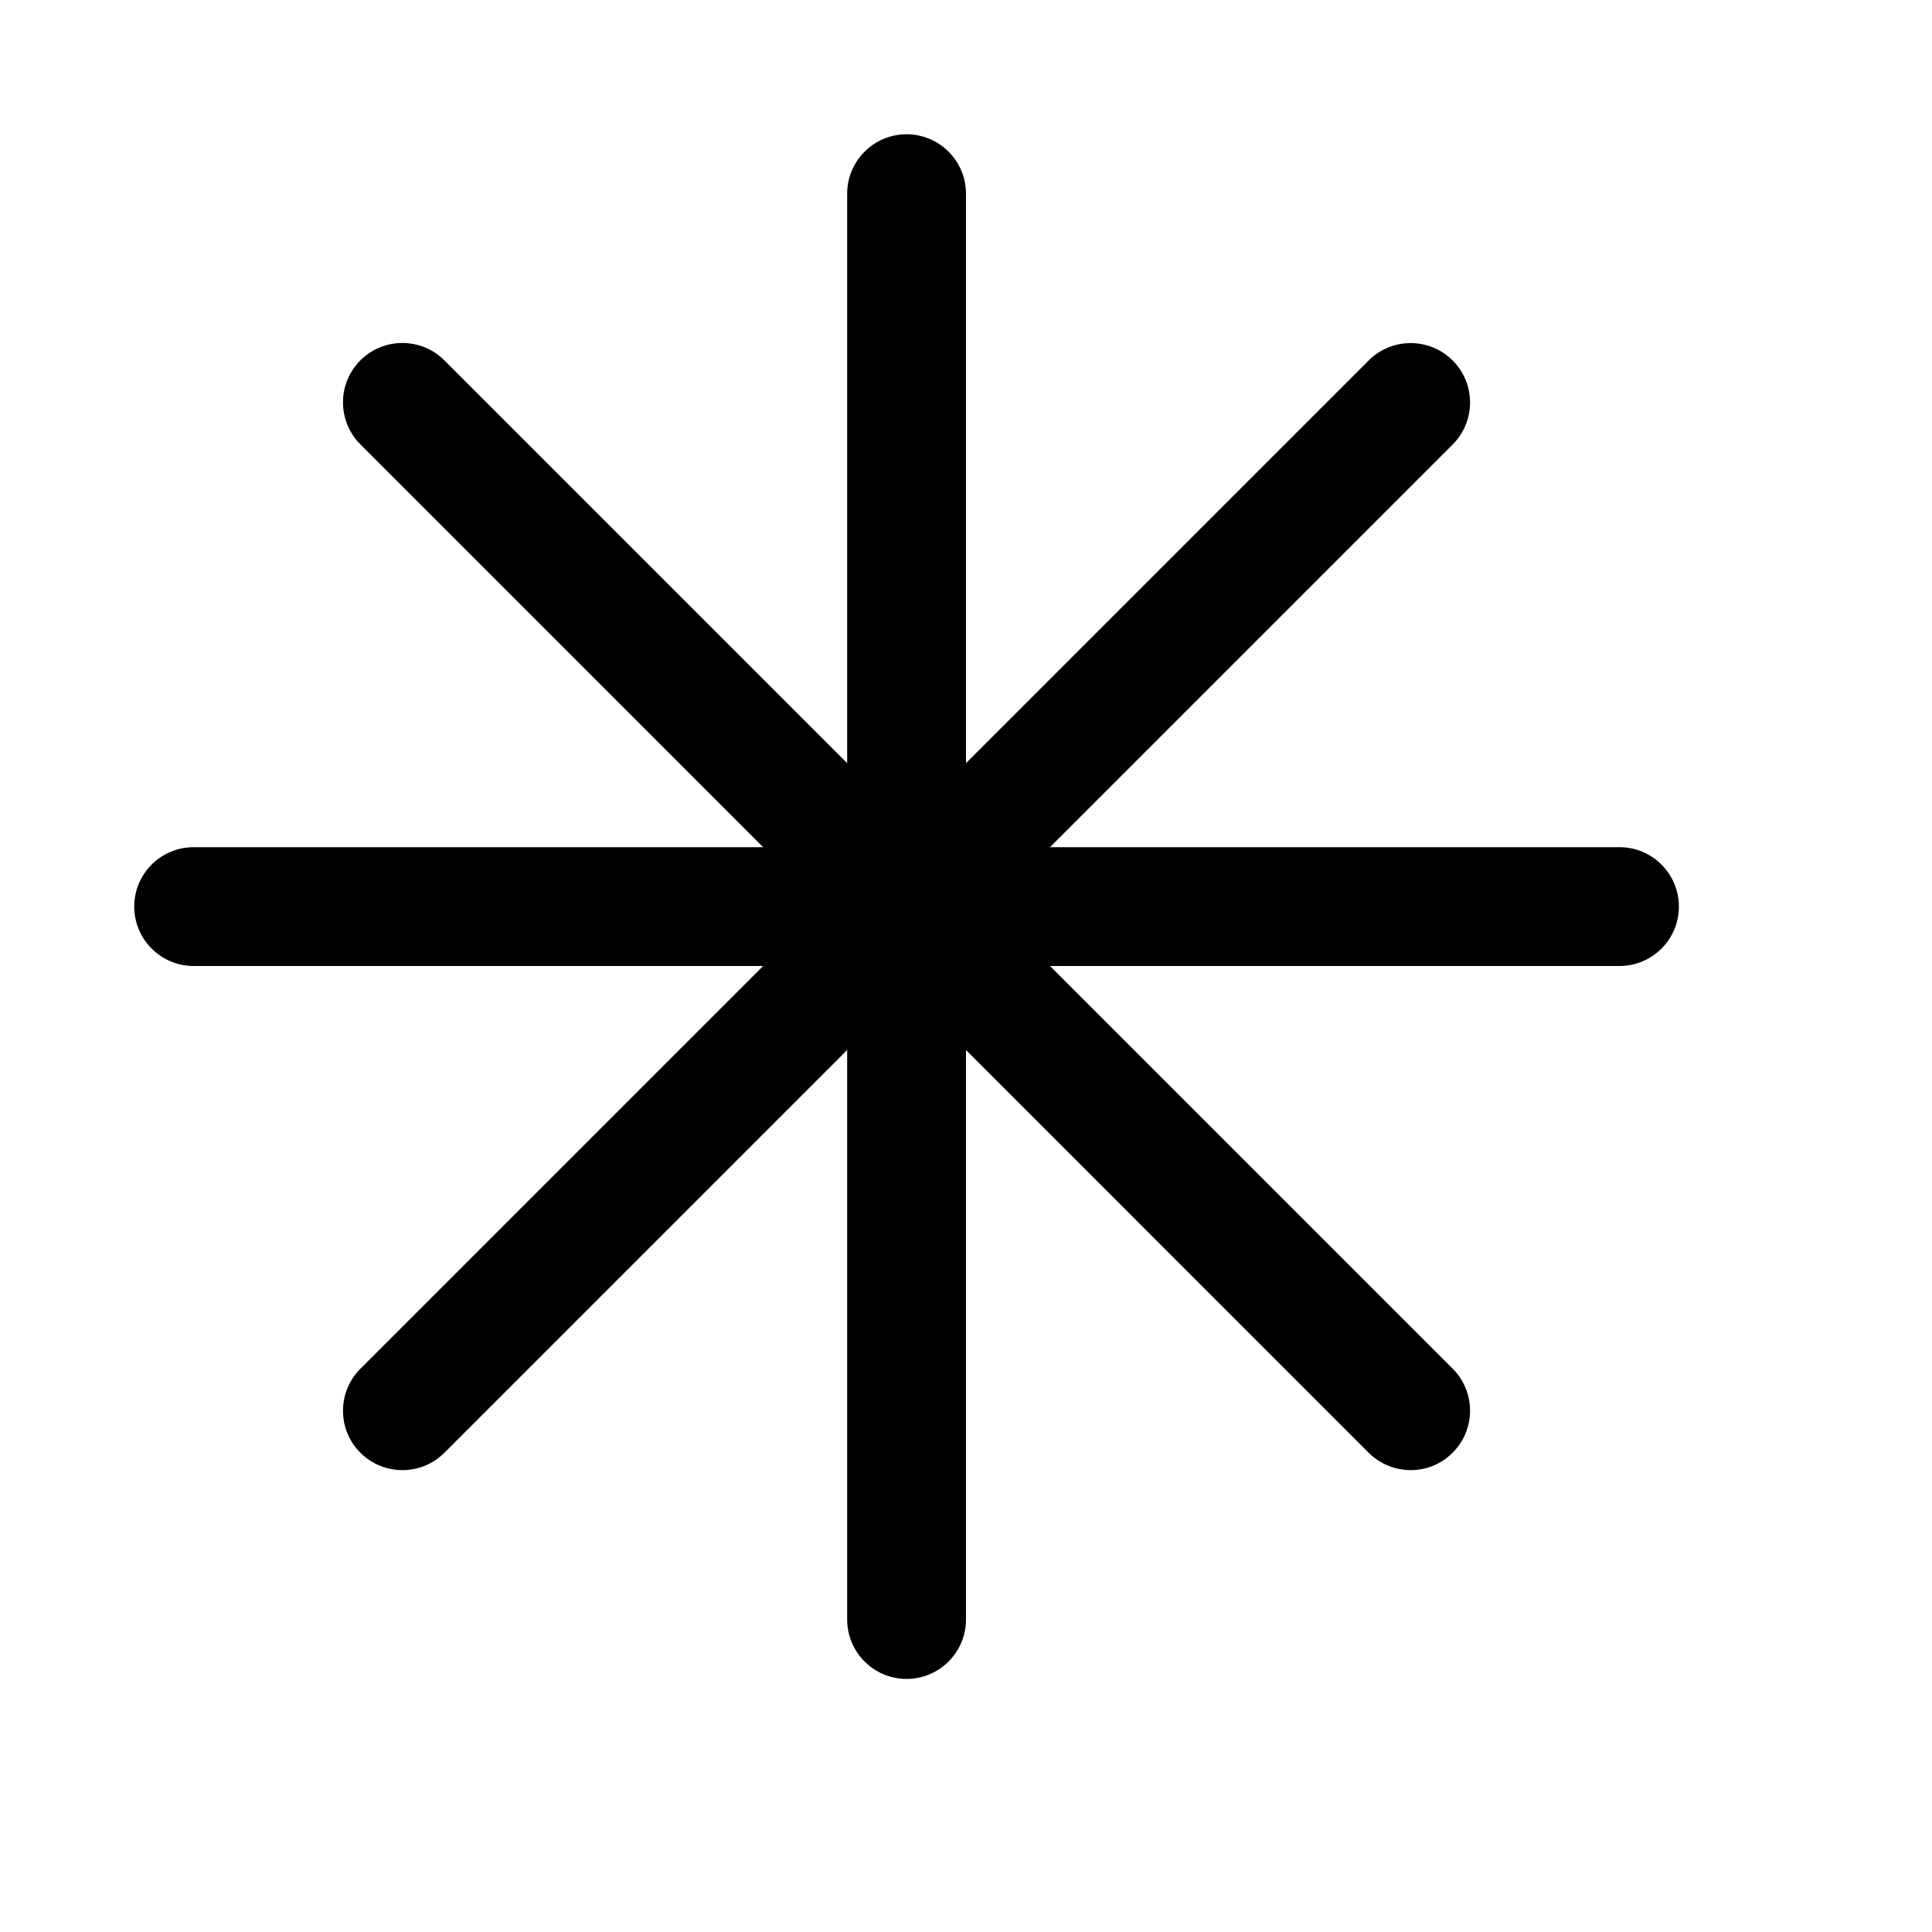
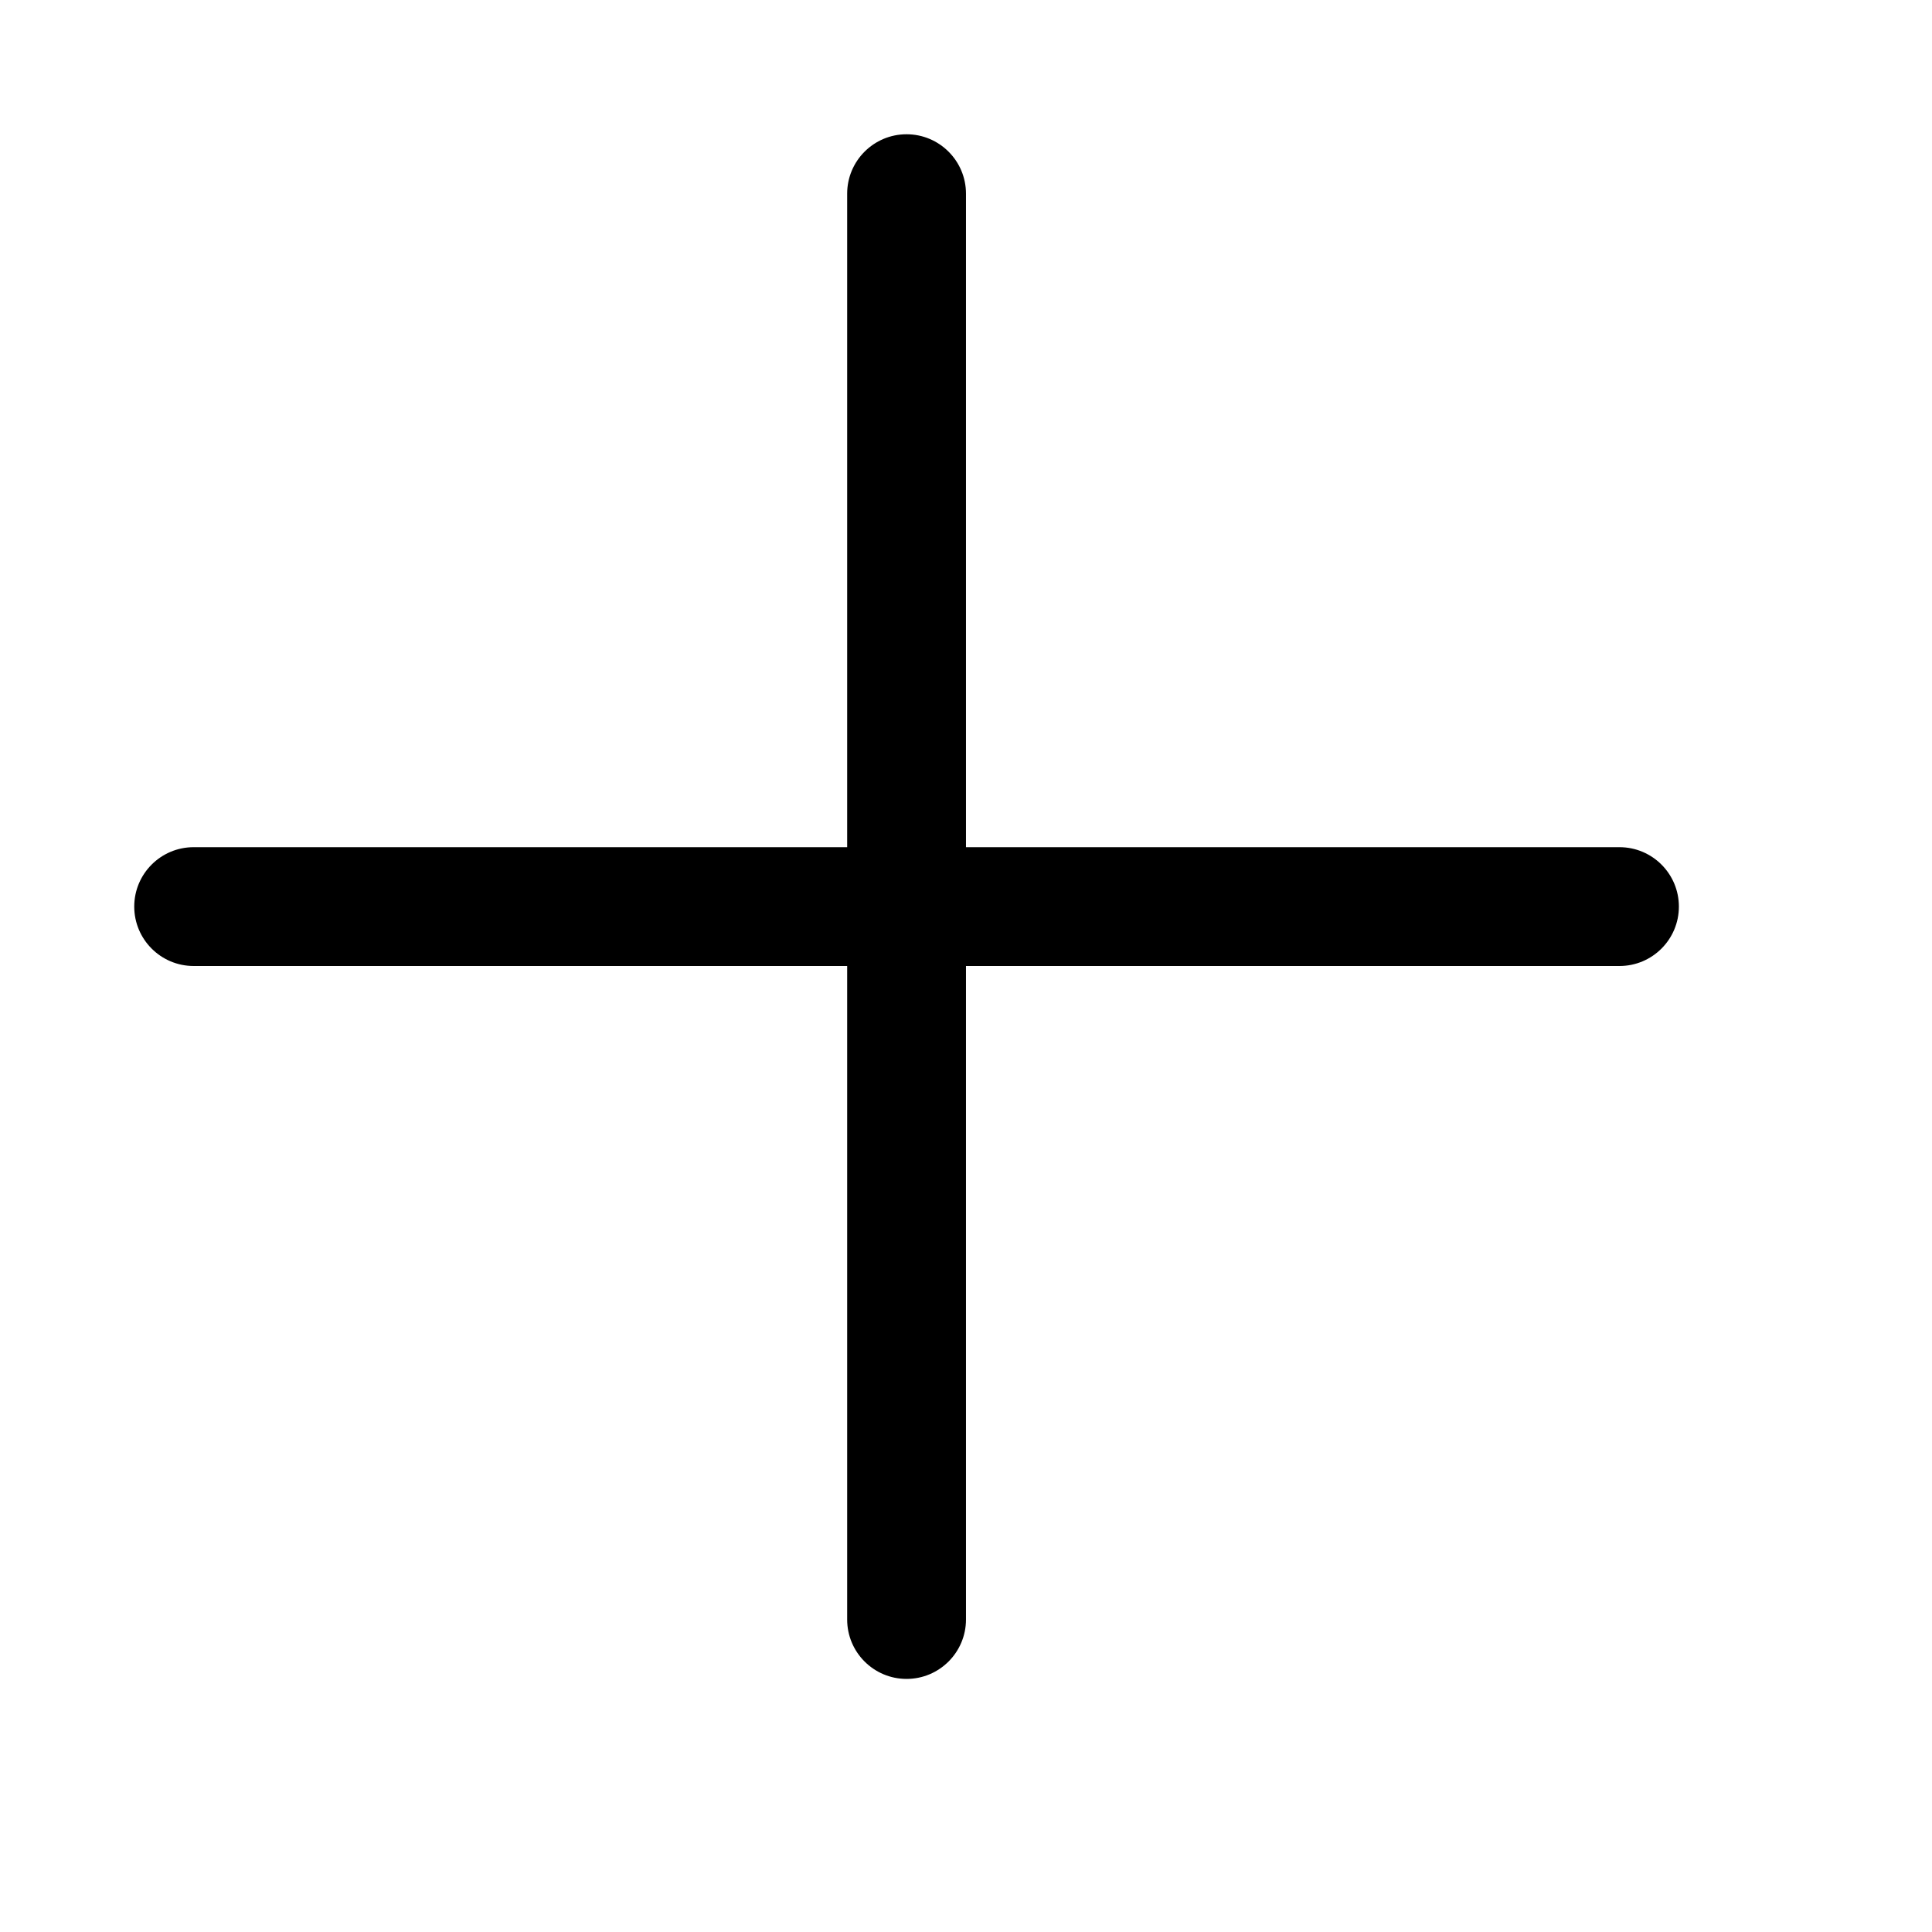
<svg xmlns="http://www.w3.org/2000/svg" fill="#000000" width="800px" height="800px" version="1.1" viewBox="144 144 512 512">
  <g>
    <path d="m384.25 588.93c-8.691 0-15.742-7.051-15.742-15.742v-377.86c0-8.691 7.051-15.746 15.742-15.746s15.746 7.055 15.746 15.742v377.86c0 8.695-7.055 15.746-15.746 15.746z" />
    <path d="m573.18 400h-377.86c-8.691 0-15.746-7.055-15.746-15.746s7.055-15.742 15.742-15.742h377.86c8.695 0 15.746 7.051 15.746 15.742s-7.051 15.746-15.742 15.746z" />
-     <path d="m517.86 533.6c-4.031 0-8.062-1.543-11.148-4.598l-267.21-267.24c-6.141-6.141-6.141-16.121 0-22.262s16.121-6.141 22.262 0l267.21 267.21c6.141 6.141 6.141 16.121 0 22.262-3.055 3.086-7.082 4.629-11.113 4.629z" />
-     <path d="m250.65 533.6c-4.031 0-8.062-1.543-11.148-4.598-6.141-6.141-6.141-16.121 0-22.262l267.21-267.21c6.141-6.141 16.121-6.141 22.262 0s6.141 16.121 0 22.262l-267.21 267.21c-3.055 3.055-7.086 4.598-11.113 4.598z" />
  </g>
</svg>